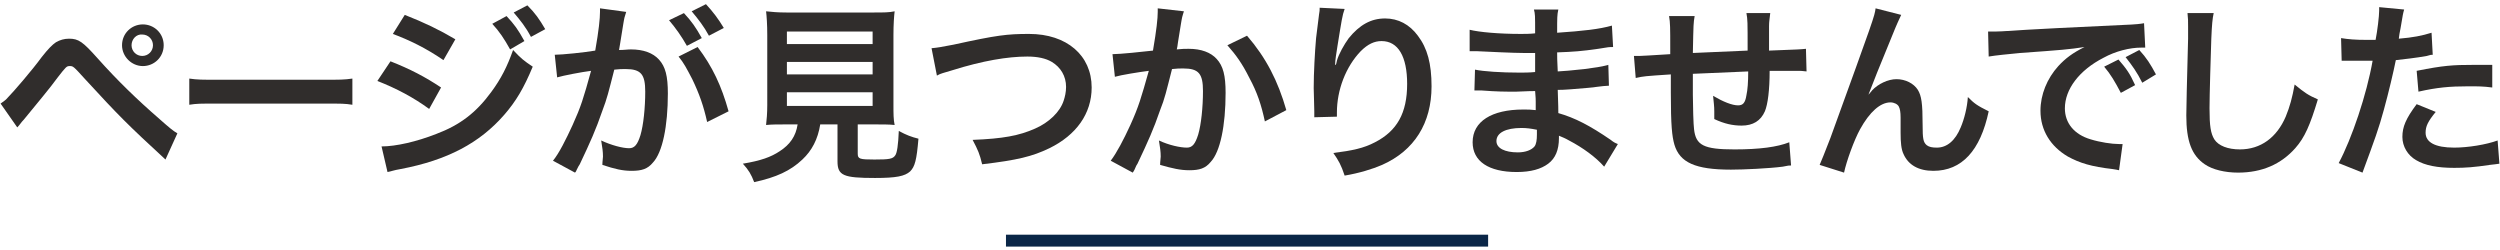
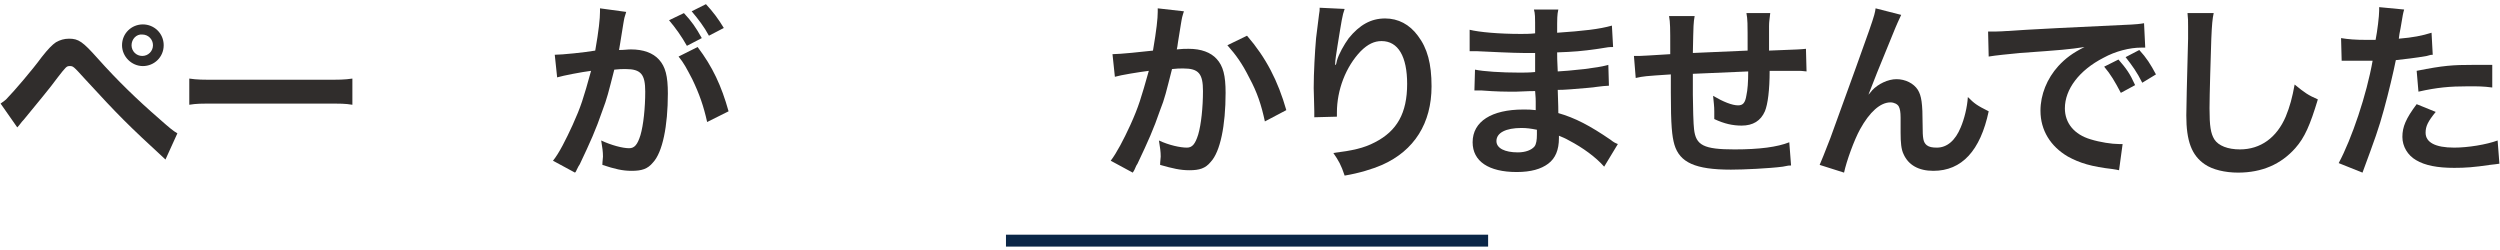
<svg xmlns="http://www.w3.org/2000/svg" version="1.1" id="レイヤー_1" x="0px" y="0px" width="420px" height="42px" viewBox="0 0 420 42" style="enable-background:new 0 0 420 42;" xml:space="preserve">
  <style type="text/css">
	.st0{fill:#0A2647;}
	.st1{fill:#302D2C;}
</style>
  <g id="レイヤー_1_1_">
</g>
  <g id="グループ_29_1_" transform="translate(-580.996 -1682.672)">
    <path id="線_3_1_" class="st0" d="M831,1724.1h-81v-2h81V1724.1z" />
  </g>
  <g id="レイヤー_2_1_">
</g>
  <g id="レイヤー_3">
</g>
  <g id="レイヤー_4">
</g>
  <g id="レイヤー_5">
</g>
  <g id="レイヤー_6">
</g>
  <g>
    <path class="st1" d="M0.1,17.4c0.5-0.4,0.8-0.5,1.2-1c0.9-0.9,4.1-4.6,5.7-6.8c1.1-1.4,1.8-2.1,2.4-2.5c0.7-0.4,1.4-0.6,2.2-0.6   c1.6,0,2.3,0.5,4.8,3.3c3.3,3.7,6.6,6.9,10.4,10.2c1.7,1.5,2.3,2,3,2.4l-2,4.4c-6.4-5.9-7.8-7.3-13.5-13.5c-2-2.2-2-2.2-2.6-2.2   c-0.5,0-0.6,0.1-2,1.9c-1.3,1.8-3.5,4.4-5.7,7.1c-0.5,0.5-0.6,0.8-1.1,1.3L0.1,17.4z M27.5,7.6c0,2-1.6,3.5-3.5,3.5   c-1.9,0-3.5-1.6-3.5-3.5c0-2,1.6-3.5,3.5-3.5S27.5,5.6,27.5,7.6z M22.1,7.6c0,1,0.8,1.8,1.8,1.8c1,0,1.8-0.8,1.8-1.8   c0-1-0.8-1.8-1.8-1.8C22.9,5.7,22.1,6.6,22.1,7.6z" />
    <path class="st1" d="M31.8,13.2c1.4,0.2,2,0.2,5.2,0.2H54c3.2,0,3.8,0,5.2-0.2v4.4c-1.3-0.2-1.6-0.2-5.2-0.2H37   c-3.6,0-3.9,0-5.2,0.2V13.2z" />
-     <path class="st1" d="M65.6,10.3c3.3,1.3,5.8,2.6,8.5,4.4l-2,3.6c-2.6-1.9-5.4-3.4-8.7-4.7L65.6,10.3z M64.1,24.6   c2.4,0,5.9-0.8,9.2-2.1c4-1.5,6.7-3.6,9.2-7c1.7-2.3,2.7-4.3,3.7-7.1c1.3,1.4,1.8,1.8,3.3,2.8c-1.5,3.6-2.8,5.8-4.8,8.1   c-4.1,4.7-9.5,7.6-17.4,9.1c-1.2,0.2-1.6,0.4-2.2,0.5L64.1,24.6z M68,2.5c3.3,1.3,5.8,2.5,8.5,4.1l-2,3.5c-2.9-2-5.8-3.4-8.5-4.4   L68,2.5z M85.1,2.7c1.3,1.4,1.9,2.2,3,4.2l-2.4,1.4c-1-1.8-1.8-3-3-4.3L85.1,2.7z M89.2,6.2c-0.9-1.7-1.8-2.8-2.9-4.1l2.3-1.2   c1.3,1.3,2,2.3,3,4L89.2,6.2z" />
    <path class="st1" d="M105.2,2c-0.1,0.3-0.2,0.7-0.3,1c-0.1,0.4-0.1,0.6-0.2,1.1c-0.1,0.7-0.1,0.7-0.5,3.1c-0.1,0.7-0.1,0.7-0.2,1.2   c0.9,0,1.4-0.1,2-0.1c2.1,0,3.7,0.6,4.7,1.7c1.1,1.2,1.5,2.8,1.5,5.7c0,5.5-0.9,9.9-2.5,11.6c-0.9,1.1-1.9,1.4-3.6,1.4   c-1.5,0-2.8-0.3-4.9-1c0-0.6,0.1-1.1,0.1-1.4c0-0.8-0.1-1.5-0.3-2.7c1.7,0.8,3.6,1.3,4.7,1.3c0.9,0,1.4-0.6,1.9-2.2   c0.5-1.7,0.8-4.6,0.8-7.3c0-2.9-0.7-3.8-3.3-3.8c-0.6,0-1.1,0-1.9,0.1c-1,3.9-1.2,4.8-2,6.9c-1.1,3.2-2,5.2-3.8,9   c-0.2,0.3-0.2,0.3-0.5,0.9c-0.1,0.2-0.1,0.3-0.3,0.5l-3.7-2c1-1.2,2.2-3.6,3.3-6c1.4-3.1,1.8-4.4,3.1-9.1c-1.6,0.2-4.7,0.8-5.7,1.1   l-0.4-3.8c1.2,0,5.1-0.4,6.8-0.7c0.6-3.4,0.8-5.4,0.8-6.5c0-0.1,0-0.3,0-0.6L105.2,2z M114.9,2.2c1.3,1.4,2,2.4,3,4.2l-2.5,1.3   c-0.9-1.6-1.9-3-3-4.3L114.9,2.2z M117.2,7.9c2.5,3.3,4,6.5,5.2,10.8l-3.6,1.8c-0.6-2.7-1.3-4.7-2.5-7.2c-1-1.9-1.4-2.7-2.3-3.8   L117.2,7.9z M119.1,6c-0.8-1.5-1.8-2.8-2.9-4.1l2.4-1.2c1.2,1.3,2.1,2.5,3,4L119.1,6z" />
-     <path class="st1" d="M132.2,20.9c-1.5,0-2.6,0-3.5,0.1c0.1-0.9,0.2-1.9,0.2-3.4V5.9c0-1.8-0.1-3.2-0.2-4c1,0.1,1.9,0.2,3.4,0.2   h14.8c1.5,0,2.5,0,3.4-0.2c-0.1,0.8-0.2,2.2-0.2,4v11.7c0,1.5,0,2.5,0.2,3.4c-0.8-0.1-2.1-0.1-3.4-0.1h-2.8v4.9c0,0.9,0.3,1,2.8,1   c2.5,0,3.1-0.1,3.5-0.7c0.3-0.4,0.5-1.7,0.6-4.1c1.3,0.7,2.1,1,3.3,1.3c-0.3,3.6-0.6,4.7-1.4,5.5c-0.9,0.8-2.3,1.1-5.9,1.1   c-5.3,0-6.3-0.4-6.3-2.8v-6.2h-2.9c-0.4,2.5-1.4,4.4-3,5.9c-2,1.9-4.4,3-8.1,3.8c-0.5-1.3-0.9-2-1.9-3.1c3-0.5,4.7-1.1,6.2-2.1   c1.7-1.1,2.7-2.5,3-4.5H132.2z M132.2,7.4h14.4V5.3h-14.4V7.4z M132.2,12.5h14.4v-2.1h-14.4V12.5z M132.2,17.8h14.4v-2.3h-14.4   V17.8z" />
-     <path class="st1" d="M156.5,8.1c1.1-0.1,1.6-0.2,3.7-0.6c7.3-1.6,9-1.8,12.7-1.8c6.3,0,10.5,3.6,10.5,9c0,4.4-2.6,8-7.1,10.2   c-2.9,1.4-5.4,2-11.3,2.7c-0.4-1.7-0.7-2.4-1.6-4.1c5.1-0.2,7.8-0.7,10.5-1.9c2.3-1,4.2-2.8,4.8-4.7c0.2-0.6,0.4-1.4,0.4-2.3   c0-1.8-0.9-3.3-2.4-4.2c-1-0.6-2.4-0.9-4.1-0.9c-3.3,0-7.5,0.7-12.6,2.3c-1.6,0.5-1.9,0.5-2.6,0.9L156.5,8.1z" />
    <path class="st1" d="M198.9,1.9c-0.1,0.3-0.2,0.6-0.3,1c-0.1,0.4-0.1,0.6-0.2,1.1c-0.1,0.7-0.1,0.7-0.5,3.1   c-0.1,0.7-0.1,0.8-0.2,1.2c0.9-0.1,1.4-0.1,2-0.1c2.1,0,3.7,0.6,4.7,1.7c1.1,1.2,1.5,2.8,1.5,5.7c0,5.5-0.9,9.9-2.5,11.6   c-0.9,1.1-1.9,1.4-3.6,1.4c-1.5,0-2.8-0.3-4.9-0.9c0-0.6,0.1-1.1,0.1-1.4c0-0.8-0.1-1.5-0.3-2.7c1.7,0.8,3.6,1.2,4.7,1.2   c0.9,0,1.4-0.6,1.9-2.2c0.5-1.7,0.8-4.6,0.8-7.3c0-2.9-0.7-3.8-3.3-3.8c-0.6,0-1.1,0-1.9,0.1c-1,3.9-1.2,4.9-2,6.9   c-1.1,3.2-2,5.2-3.8,9c-0.2,0.3-0.2,0.3-0.5,1c-0.1,0.2-0.1,0.2-0.3,0.5l-3.7-2c1-1.3,2.2-3.6,3.3-6c1.4-3.1,1.8-4.5,3.1-9.1   c-1.6,0.2-4.7,0.7-5.7,1l-0.4-3.8c1.2,0,5.1-0.4,6.8-0.6c0.6-3.5,0.8-5.4,0.8-6.5c0-0.1,0-0.4,0-0.6L198.9,1.9z M209.5,6   c3.2,3.7,5.2,7.6,6.6,12.5l-3.6,1.9c-0.6-2.8-1.3-4.9-2.6-7.3c-1.2-2.4-2.2-3.8-3.7-5.5L209.5,6z" />
    <path class="st1" d="M225.9,1.5c-0.4,1.1-0.5,1.9-1.2,6.2c-0.2,1.3-0.4,2.4-0.4,3.2h0.1c0.1-0.2,0.1-0.2,0.2-0.7   c0.3-1.1,1.2-2.7,2-3.8c1.8-2.2,3.7-3.3,6.1-3.3c2.2,0,4.1,1,5.5,2.9c1.6,2.1,2.3,4.7,2.3,8.5c0,6.2-2.9,10.8-8.3,13.2   c-1.6,0.7-3.9,1.4-6.3,1.8c-0.6-1.8-1-2.5-1.9-3.8c3.2-0.4,5.1-0.8,7-1.8c3.7-1.9,5.4-4.9,5.4-9.8c0-4.6-1.5-7.2-4.3-7.2   c-1.2,0-2.3,0.5-3.5,1.7c-2.5,2.6-4,6.5-4,10.3c0,0.2,0,0.4,0,0.7l-3.8,0.1c0-0.2,0-0.4,0-0.4c0-0.1,0-0.3,0-0.6   c0-0.9-0.1-3.3-0.1-3.9c0-2.6,0.2-6.1,0.4-8.4l0.5-4c0.1-0.5,0.1-0.7,0.1-1.1L225.9,1.5z" />
    <path class="st1" d="M269.5,28c-1.4-1.6-3.6-3.2-5.9-4.4c-0.7-0.4-1-0.5-1.7-0.8c0,0.2,0,0.3,0,0.4c0,2-0.6,3.4-1.8,4.3   s-2.9,1.4-5.3,1.4c-4.7,0-7.4-1.8-7.4-5c0-3.5,3.2-5.5,8.5-5.5c0.8,0,1.3,0,2.1,0.1c0-0.4,0-0.4,0-0.8c0-0.2,0-0.4,0-0.7   c0-0.4,0-0.4-0.1-1.7c-1.5,0-2.5,0.1-3.2,0.1c-2,0-3.1,0-5.8-0.2c-0.4,0-0.7,0-1.2,0l0.1-3.5c1.4,0.3,4.4,0.5,7.5,0.5   c0.6,0,1.7,0,2.6-0.1c0-0.3,0-1.4,0-3.2c-1,0-1.5,0-2,0c-1.6,0-5.7-0.2-7.8-0.3c-0.4,0-0.6,0-0.7,0c-0.1,0-0.3,0-0.5,0l0-3.6   c1.6,0.4,4.9,0.7,8.6,0.7c0.5,0,1.6,0,2.4-0.1c0-3.2,0-3.2-0.2-4h4.1c-0.2,0.9-0.2,1.3-0.2,3.9c4.4-0.3,7.1-0.6,9.2-1.2l0.2,3.6   c-0.7,0-0.7,0-2.5,0.3c-2.8,0.4-4.1,0.5-6.9,0.6c0,0.8,0,1.2,0.1,3.2c1.6-0.1,1.6-0.1,4.5-0.4c2-0.3,2.5-0.3,4-0.7l0.1,3.5   c-0.5,0-1.3,0.1-2.1,0.2c-0.5,0.1-1.9,0.2-4.3,0.4c-0.4,0-0.9,0.1-2.2,0.1c0.1,3.1,0.1,3.1,0.1,3.9c2.8,0.8,5.3,2.1,8.8,4.5   c0.5,0.4,0.7,0.5,1.2,0.7L269.5,28z M255.6,21.5c-2.6,0-4.2,0.8-4.2,2.2c0,1.2,1.4,1.9,3.6,1.9c1.3,0,2.3-0.4,2.8-1   c0.3-0.4,0.4-1.1,0.4-2c0-0.1,0-0.8,0-0.8C257.2,21.6,256.5,21.5,255.6,21.5z" />
    <path class="st1" d="M300.9,27.8c-0.4,0-0.4,0-1.4,0.2c-2.3,0.3-6.6,0.5-8.7,0.5c-6,0-8.6-1.2-9.5-4.2c-0.4-1.4-0.6-3.2-0.6-8.7   c0-0.5,0-0.6,0-3.1c-4.5,0.3-4.5,0.3-5.9,0.6l-0.3-3.7c0.4,0,0.8,0,0.9,0c0.3,0,2-0.1,5.2-0.3c0-0.5,0-0.8,0-1c0-3.4,0-4.3-0.2-5.4   h4.3c-0.2,1.2-0.2,1.2-0.3,6.2c4.5-0.2,4.5-0.2,9.2-0.4c0-5.1,0-5.1-0.2-6.3h4c-0.1,1-0.2,1.4-0.2,2.2v2c0,0.5,0,0.8,0,1   c0,0.4,0,0.6,0,0.7s0,0.2,0,0.4c5.2-0.2,5.2-0.2,6.2-0.3l0.1,3.8c-0.7-0.1-1-0.1-1.8-0.1c-1.1,0-2.9,0-4.4,0c0,3.2-0.3,5.6-0.8,6.8   c-0.7,1.6-2,2.4-3.9,2.4c-1.5,0-2.9-0.3-4.6-1.1c0-0.6,0-0.8,0-1.3c0-0.9-0.1-1.5-0.2-2.6c1.7,1,3.2,1.6,4.2,1.6   c0.8,0,1.2-0.4,1.4-1.7c0.2-0.9,0.3-2.2,0.3-4c-4.9,0.2-4.9,0.2-9.3,0.4c0,0.4,0,0.4,0,0.9c0,0.2,0,0.2,0,1.9c0,0.2,0,0.5,0,0.7   c0,1.7,0.1,5.2,0.2,5.8c0.3,2.7,1.6,3.4,6.8,3.4c4.2,0,7.2-0.4,9.2-1.2L300.9,27.8z" />
    <path class="st1" d="M313.9,15.9c0.2-0.2,0.2-0.2,0.6-0.7c1-1.1,2.7-1.9,4.1-1.9c1.5,0,2.9,0.7,3.6,1.8c0.6,1,0.8,2.2,0.8,5.9   c0,2.3,0.1,2.9,0.7,3.4c0.4,0.3,0.9,0.4,1.7,0.4c1.7,0,3.1-1.2,4-3.4c0.6-1.4,1.1-3.4,1.2-5.1c1.1,1.1,1.5,1.4,3.5,2.4   c-1.4,6.6-4.5,10-9.3,10c-2.5,0-4.2-1-5-2.8c-0.4-0.8-0.5-2-0.5-3.6c0,0,0-0.2,0-0.3c0-1.2,0-1.9,0-2.2c0-1-0.1-1.5-0.3-1.9   c-0.2-0.4-0.8-0.7-1.4-0.7c-1.7,0-3.5,1.6-5.1,4.5c-1,1.8-2.3,5.4-2.7,7.3l-4.1-1.3c0.4-0.9,0.7-1.7,1.8-4.5   c7.4-20.4,7.4-20.4,7.6-21.8l4.3,1.1c-0.4,0.9-0.6,1.2-1.6,3.7C315.9,10.8,314.5,14.3,313.9,15.9L313.9,15.9z" />
    <path class="st1" d="M334,5.3c0.7,0,1.1,0,1.2,0c0.6,0,0.6,0,5.3-0.3c1.8-0.1,7.1-0.4,16-0.8c2.6-0.1,3.1-0.2,3.7-0.3l0.2,4.1   c-0.4,0-0.4,0-0.7,0c-1.9,0-4.3,0.6-6.3,1.7c-4.1,2.1-6.5,5.3-6.5,8.5c0,2.5,1.6,4.4,4.3,5.2c1.6,0.5,3.6,0.8,4.8,0.8   c0,0,0.3,0,0.6,0l-0.6,4.4c-0.4-0.1-0.5-0.1-1.1-0.2c-3.5-0.4-5.5-1-7.5-2.1c-2.9-1.7-4.6-4.4-4.6-7.7c0-2.7,1.1-5.4,3-7.5   c1.2-1.3,2.4-2.2,4.4-3.2c-2.6,0.4-3.8,0.5-10.8,1c-2.1,0.2-4.1,0.4-5.3,0.6L334,5.3z M355.9,10c1.3,1.5,1.9,2.3,2.8,4.3l-2.4,1.3   c-1-1.9-1.7-3.1-2.8-4.4L355.9,10z M359.9,13.9c-0.9-1.8-1.7-2.9-2.8-4.3l2.3-1.2c1.2,1.3,1.9,2.4,2.8,4.1L359.9,13.9z" />
    <path class="st1" d="M371.9,2.2c-0.2,0.9-0.3,1.9-0.4,4.3c-0.1,3-0.3,9.5-0.3,11.7c0,3,0.2,4.2,0.8,5.2c0.7,1.1,2.3,1.7,4.3,1.7   c3.5,0,6.2-2,7.7-5.5c0.7-1.7,1.1-3.2,1.5-5.4c1.7,1.4,2.3,1.8,3.9,2.5c-1.3,4.3-2.2,6.4-3.8,8.2c-2.4,2.7-5.6,4.1-9.6,4.1   c-2.2,0-4.3-0.5-5.6-1.4c-2.2-1.5-3.1-3.9-3.1-8.2c0-1.7,0.1-4.9,0.3-12.9c0-1,0-1.6,0-2.1c0-0.9,0-1.3-0.1-2.2L371.9,2.2z" />
    <path class="st1" d="M393.3,6.4c1.2,0.2,2.4,0.3,4.3,0.3c0.4,0,0.7,0,1.5,0c0.3-1.5,0.6-4,0.6-4.9c0-0.1,0-0.3,0-0.6l4.2,0.4   c-0.2,0.7-0.2,0.7-0.6,3.1c-0.2,0.9-0.2,1.1-0.3,1.8c2.4-0.2,3.9-0.5,5.5-1l0.2,3.7c-0.3,0-0.3,0-1,0.2c-1.6,0.3-4.2,0.6-5.2,0.7   c-0.4,2-1.2,5.4-2,8.3c-0.9,3.3-1.5,4.9-3.6,10.6l-4-1.6c2.2-4.1,4.7-11.5,5.7-17.2c-0.2,0-0.4,0-0.4,0h-1.9c-0.2,0-0.5,0-1,0   c-0.6,0-1,0-1.3,0c-0.2,0-0.3,0-0.6,0L393.3,6.4z M409.2,18.8c-1.3,1.6-1.7,2.4-1.7,3.5c0,1.6,1.6,2.5,4.8,2.5   c2.3,0,5.4-0.5,7.3-1.2l0.3,3.9c-0.6,0.1-0.8,0.1-1.6,0.2c-2.7,0.4-4.1,0.5-6,0.5c-2.8,0-4.9-0.4-6.4-1.3c-1.4-0.8-2.3-2.3-2.3-3.9   c0-1.7,0.6-3.1,2.4-5.5L409.2,18.8z M418.7,14.7c-1.5-0.2-2.4-0.2-4-0.2c-3.2,0-5.3,0.2-8.4,0.9l-0.3-3.5c4.5-0.9,6.1-1,9.5-1   c0.9,0,1.2,0,3.2,0L418.7,14.7z" />
  </g>
</svg>